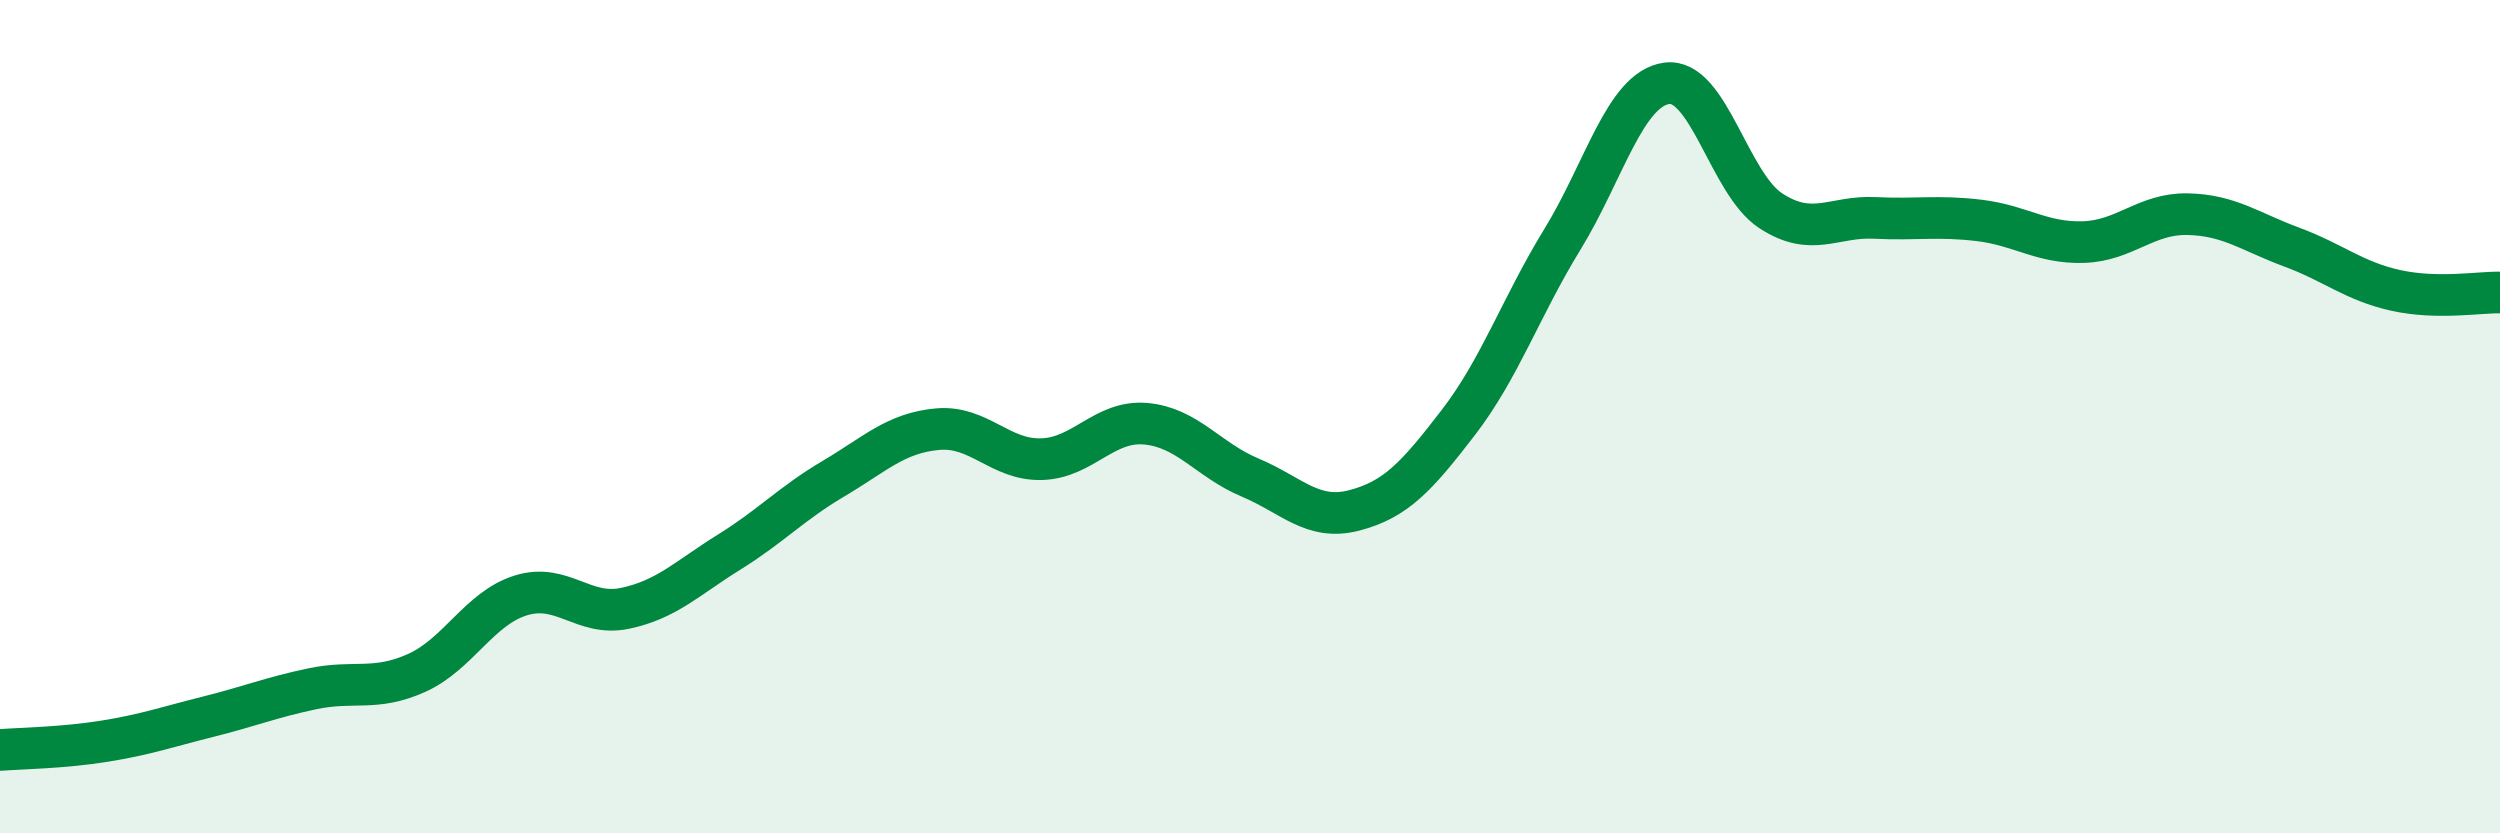
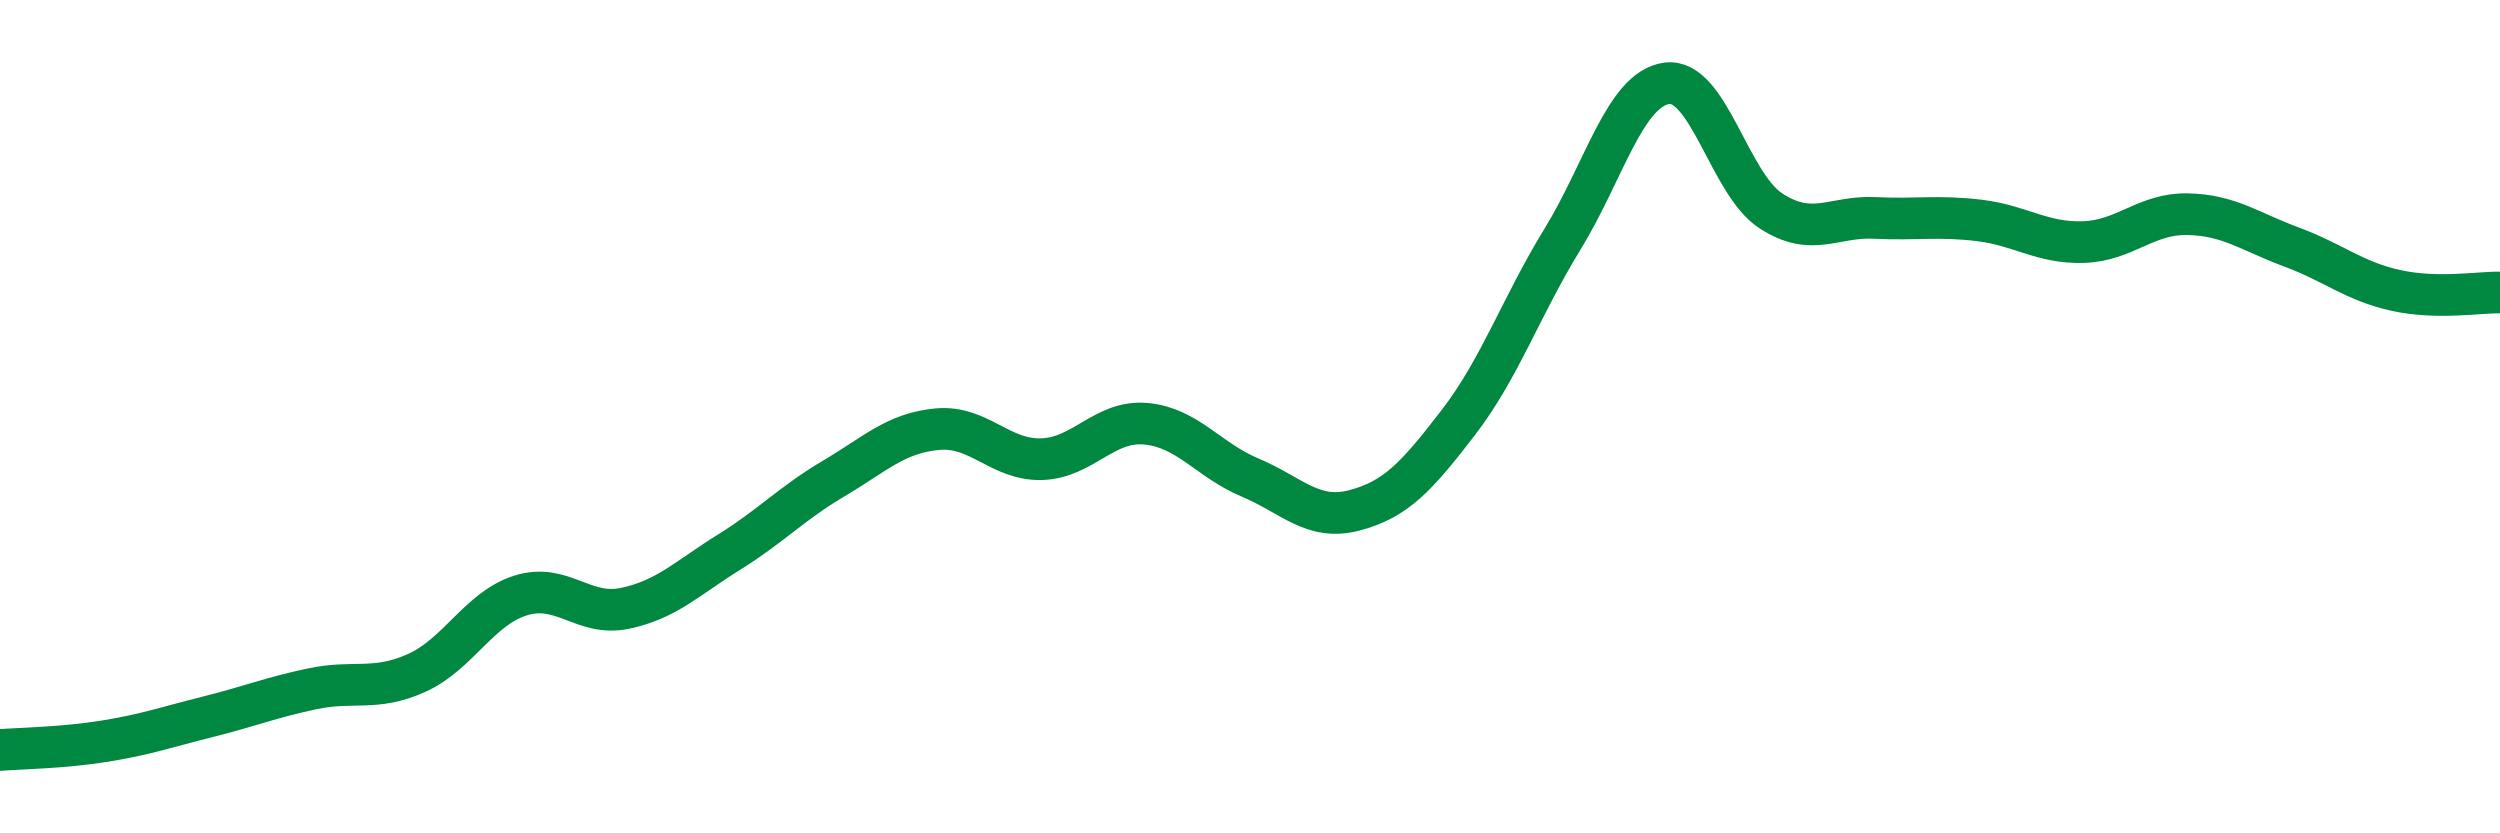
<svg xmlns="http://www.w3.org/2000/svg" width="60" height="20" viewBox="0 0 60 20">
-   <path d="M 0,18 C 0.5,17.96 1.5,17.95 2.5,17.79 C 3.5,17.63 4,17.45 5,17.2 C 6,16.95 6.5,16.74 7.5,16.53 C 8.5,16.32 9,16.6 10,16.15 C 11,15.7 11.5,14.6 12.5,14.29 C 13.5,13.98 14,14.81 15,14.6 C 16,14.39 16.5,13.87 17.5,13.25 C 18.5,12.63 19,12.08 20,11.49 C 21,10.9 21.5,10.39 22.5,10.3 C 23.5,10.21 24,11.05 25,11.02 C 26,10.99 26.5,10.08 27.5,10.17 C 28.5,10.26 29,11.04 30,11.46 C 31,11.88 31.5,12.51 32.5,12.25 C 33.5,11.99 34,11.44 35,10.14 C 36,8.84 36.5,7.37 37.5,5.74 C 38.5,4.11 39,2.14 40,2 C 41,1.86 41.5,4.41 42.5,5.06 C 43.5,5.71 44,5.18 45,5.23 C 46,5.28 46.5,5.17 47.5,5.29 C 48.5,5.41 49,5.84 50,5.81 C 51,5.78 51.5,5.12 52.5,5.14 C 53.5,5.16 54,5.56 55,5.93 C 56,6.3 56.5,6.75 57.5,6.97 C 58.5,7.19 59.5,7.01 60,7.02L60 20L0 20Z" fill="#008740" opacity="0.1" stroke-linecap="round" stroke-linejoin="round" />
  <path d="M 0,18 C 0.5,17.96 1.5,17.95 2.5,17.79 C 3.5,17.63 4,17.45 5,17.2 C 6,16.95 6.5,16.74 7.5,16.53 C 8.5,16.32 9,16.6 10,16.15 C 11,15.7 11.5,14.6 12.5,14.29 C 13.5,13.98 14,14.81 15,14.6 C 16,14.39 16.5,13.87 17.5,13.25 C 18.5,12.63 19,12.08 20,11.49 C 21,10.9 21.5,10.39 22.5,10.3 C 23.5,10.21 24,11.05 25,11.02 C 26,10.99 26.5,10.08 27.5,10.17 C 28.5,10.26 29,11.04 30,11.46 C 31,11.88 31.5,12.51 32.5,12.25 C 33.5,11.99 34,11.44 35,10.14 C 36,8.84 36.5,7.37 37.5,5.74 C 38.5,4.11 39,2.14 40,2 C 41,1.86 41.5,4.41 42.5,5.06 C 43.5,5.71 44,5.18 45,5.23 C 46,5.28 46.5,5.17 47.5,5.29 C 48.5,5.41 49,5.84 50,5.81 C 51,5.78 51.5,5.12 52.5,5.14 C 53.5,5.16 54,5.56 55,5.93 C 56,6.3 56.5,6.75 57.5,6.97 C 58.5,7.19 59.5,7.01 60,7.02" stroke="#008740" stroke-width="1" fill="none" stroke-linecap="round" stroke-linejoin="round" />
</svg>